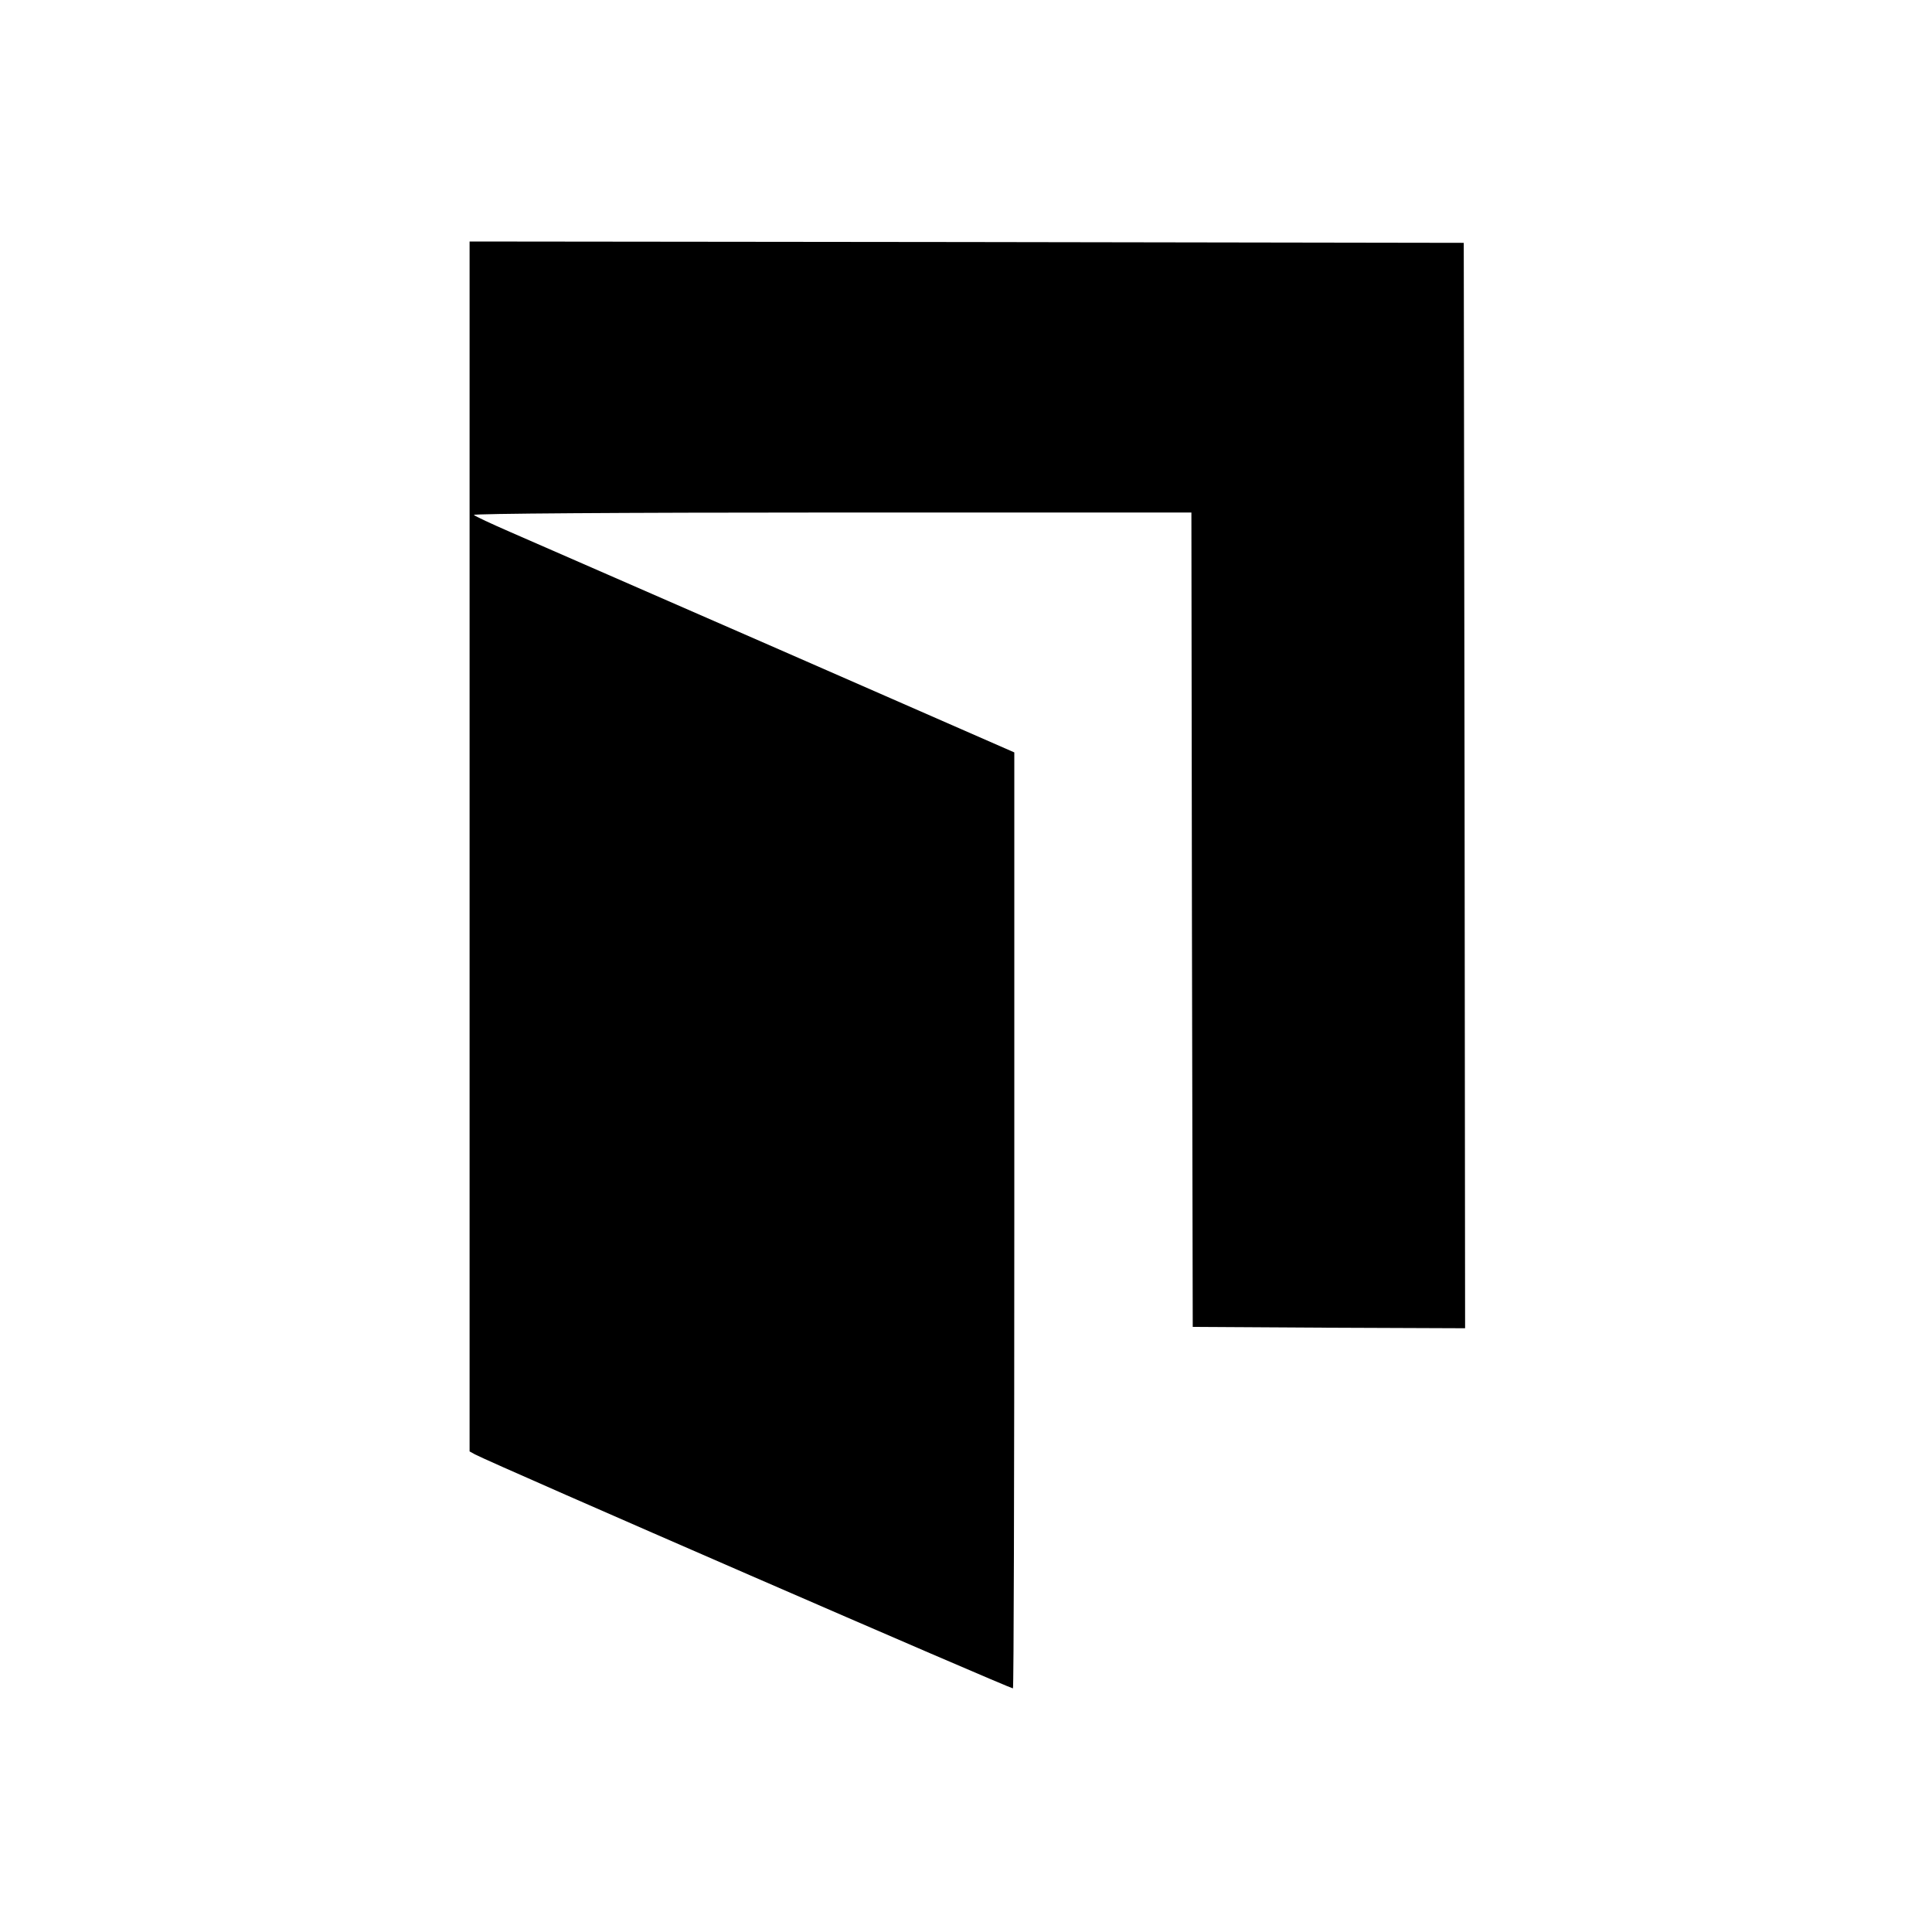
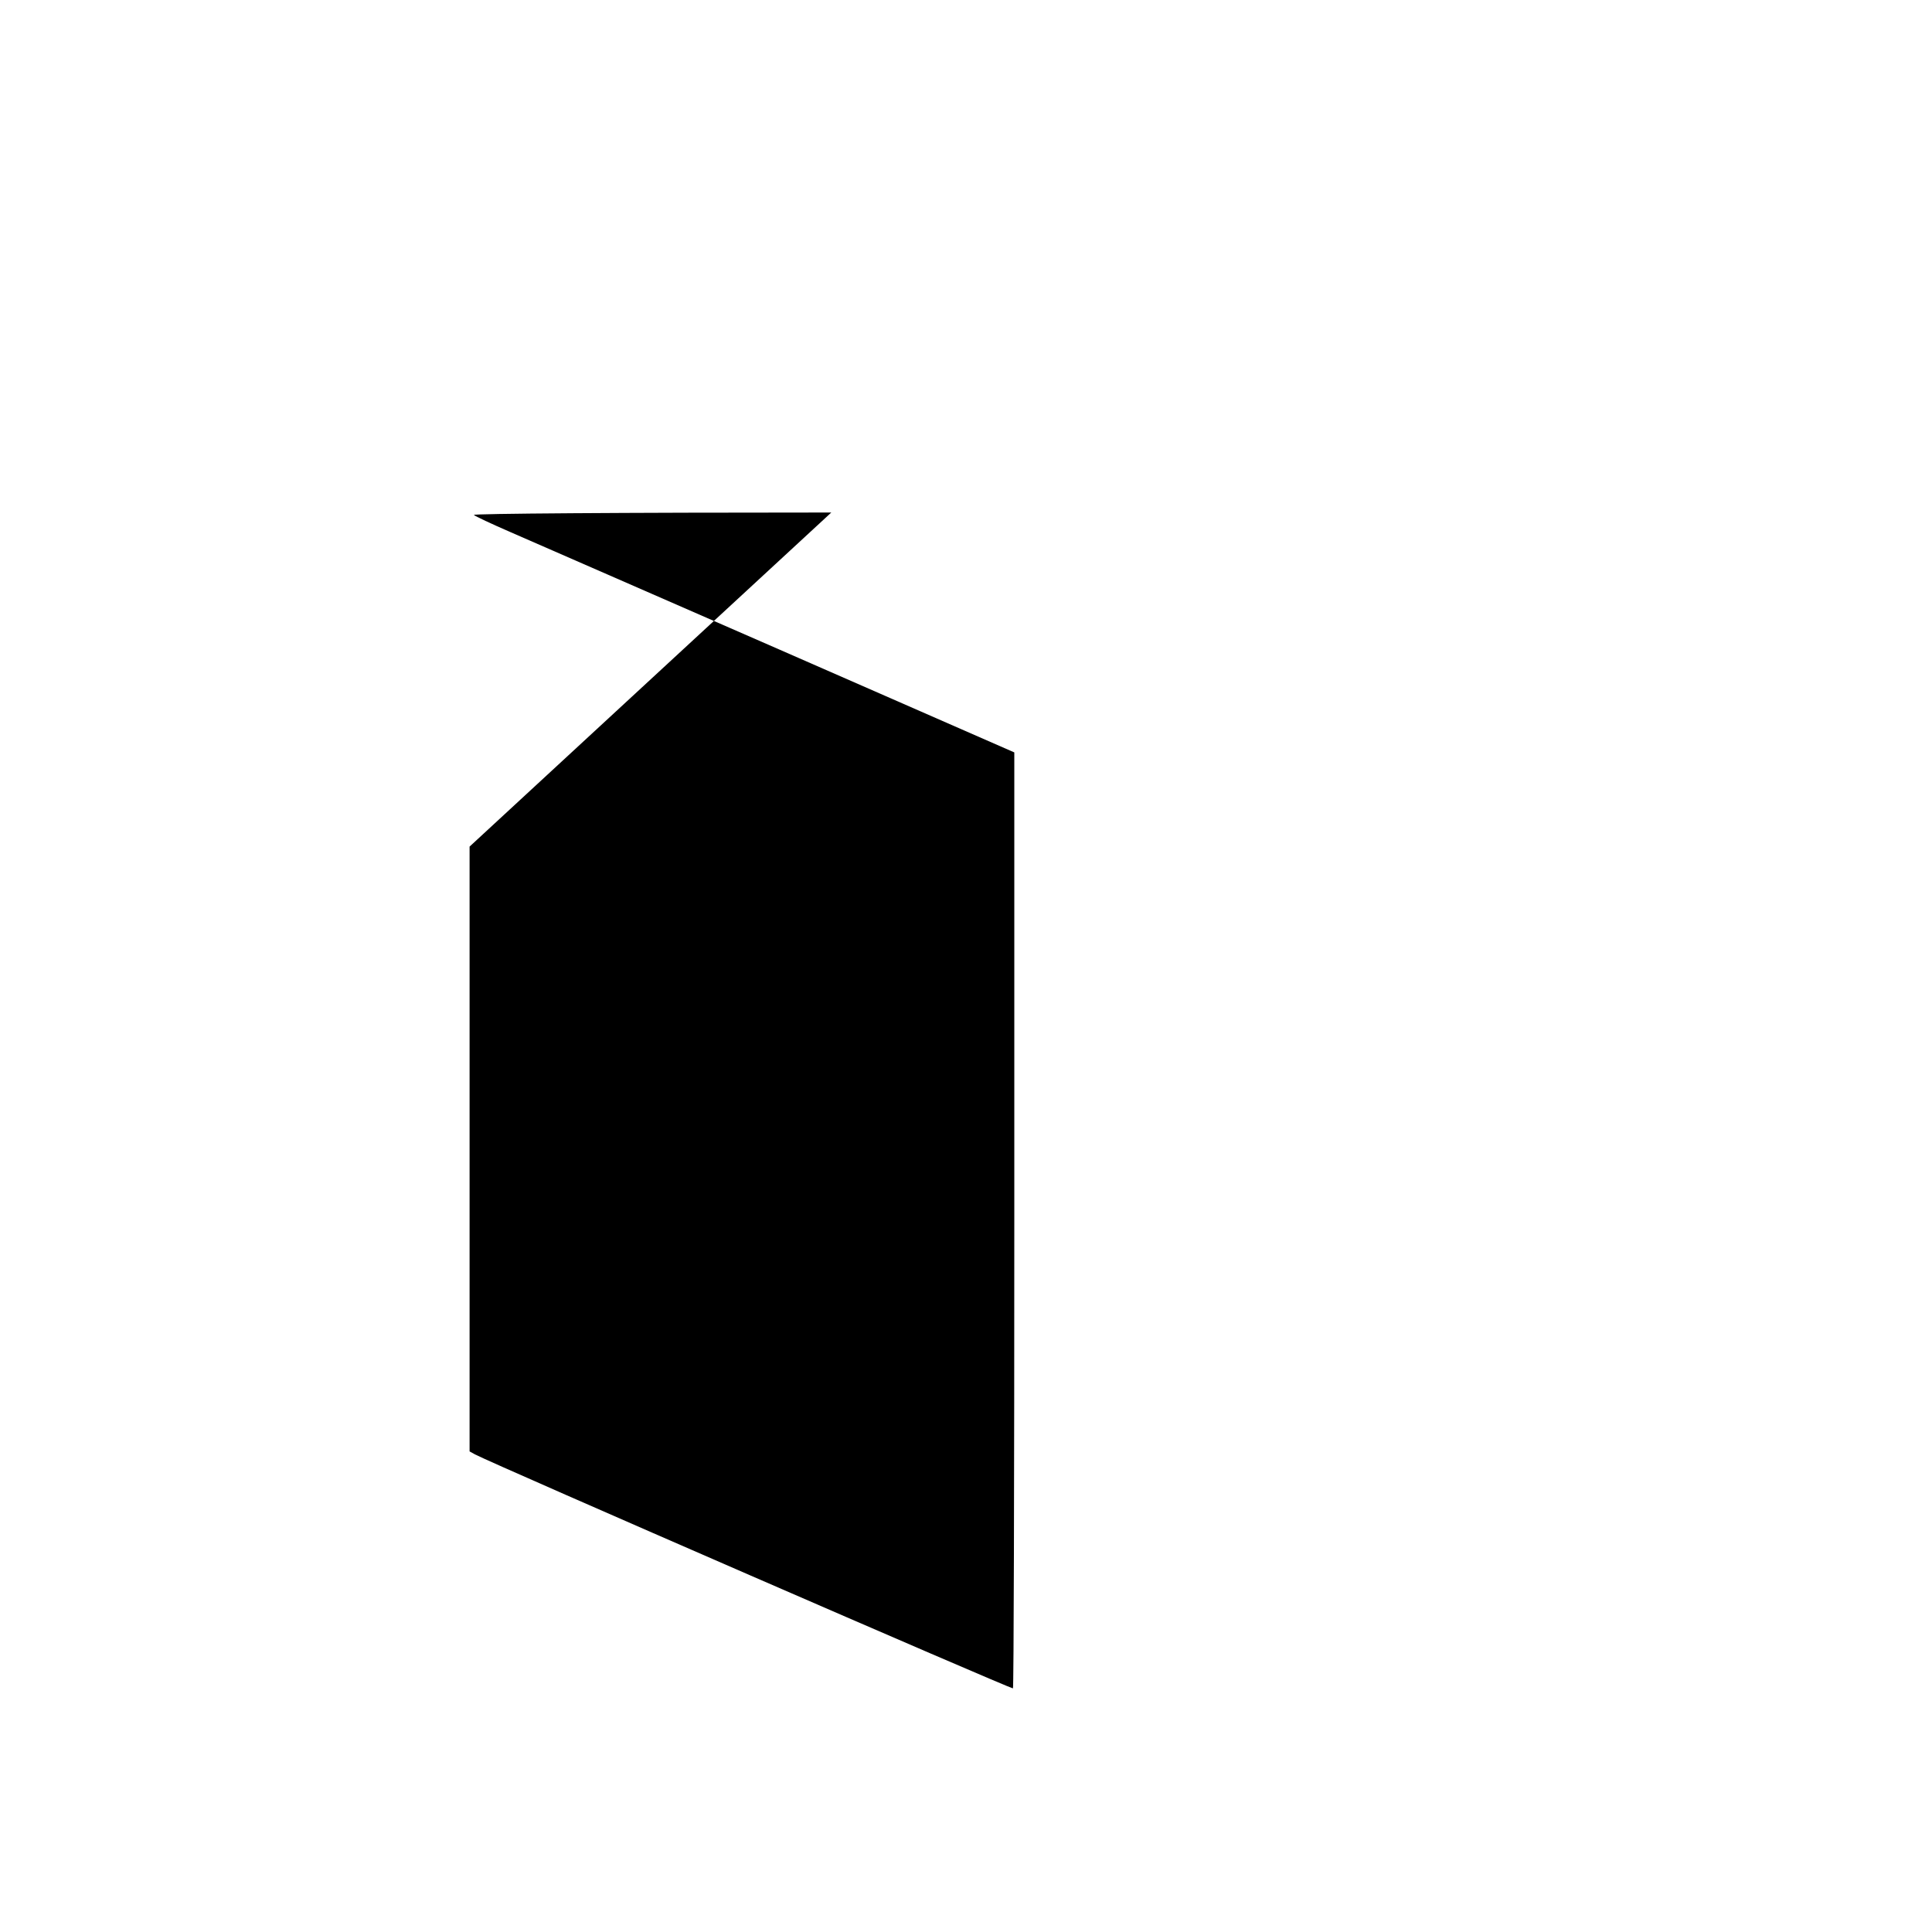
<svg xmlns="http://www.w3.org/2000/svg" version="1.0" width="720pt" height="720pt" viewBox="0 0 720 720" preserveAspectRatio="xMidYMid meet">
  <g transform="translate(0,720) scale(0.1,-0.1)" fill="#000000" stroke="none">
-     <path d="M1750 4045 l0 -2254 20 -11 c63 -34 2000 -876 2005 -872 3 3 5 789 5 1747 l0 1741 -877 384 c-483 211 -934 408 -1003 438 -69 30 -129 58 -134 63 -6 5 543 9 1332 9 l1342 0 2 -1517 3 -1518 508 -3 507 -2 -2 2022 -3 2023 -1852 3 -1853 2 0 -2255z" />
+     <path d="M1750 4045 l0 -2254 20 -11 c63 -34 2000 -876 2005 -872 3 3 5 789 5 1747 l0 1741 -877 384 c-483 211 -934 408 -1003 438 -69 30 -129 58 -134 63 -6 5 543 9 1332 9 z" />
  </g>
</svg>